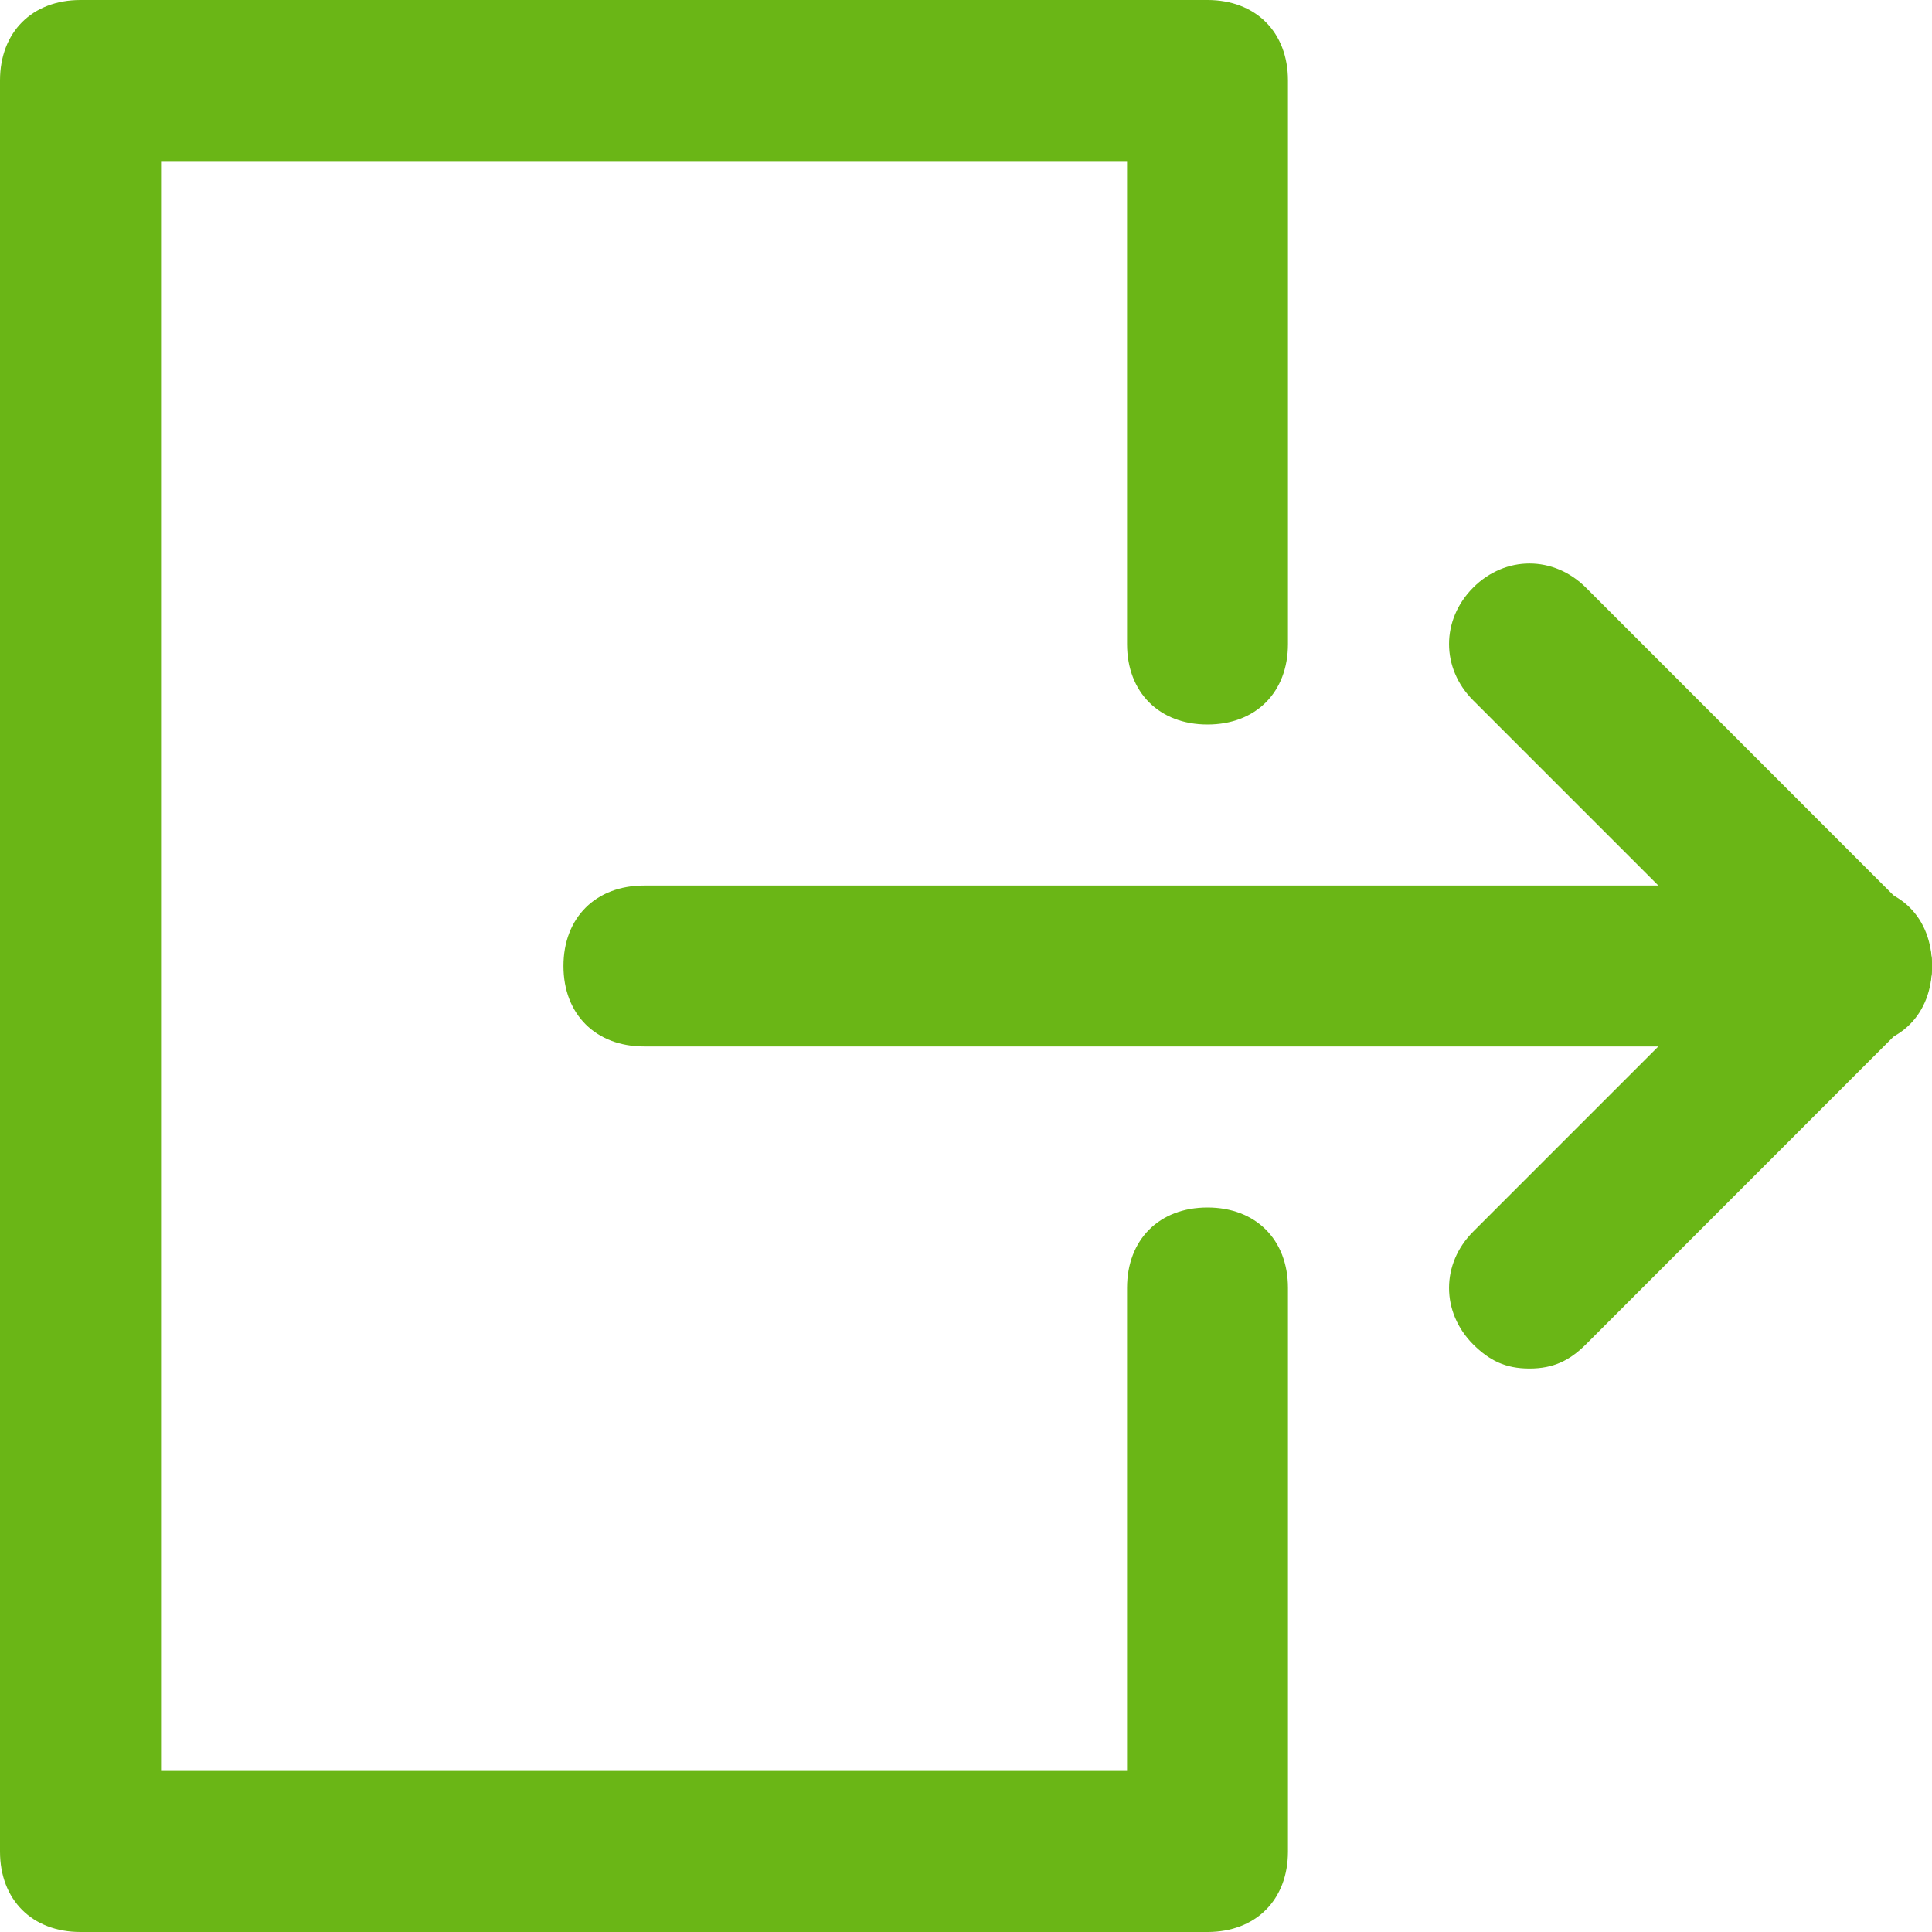
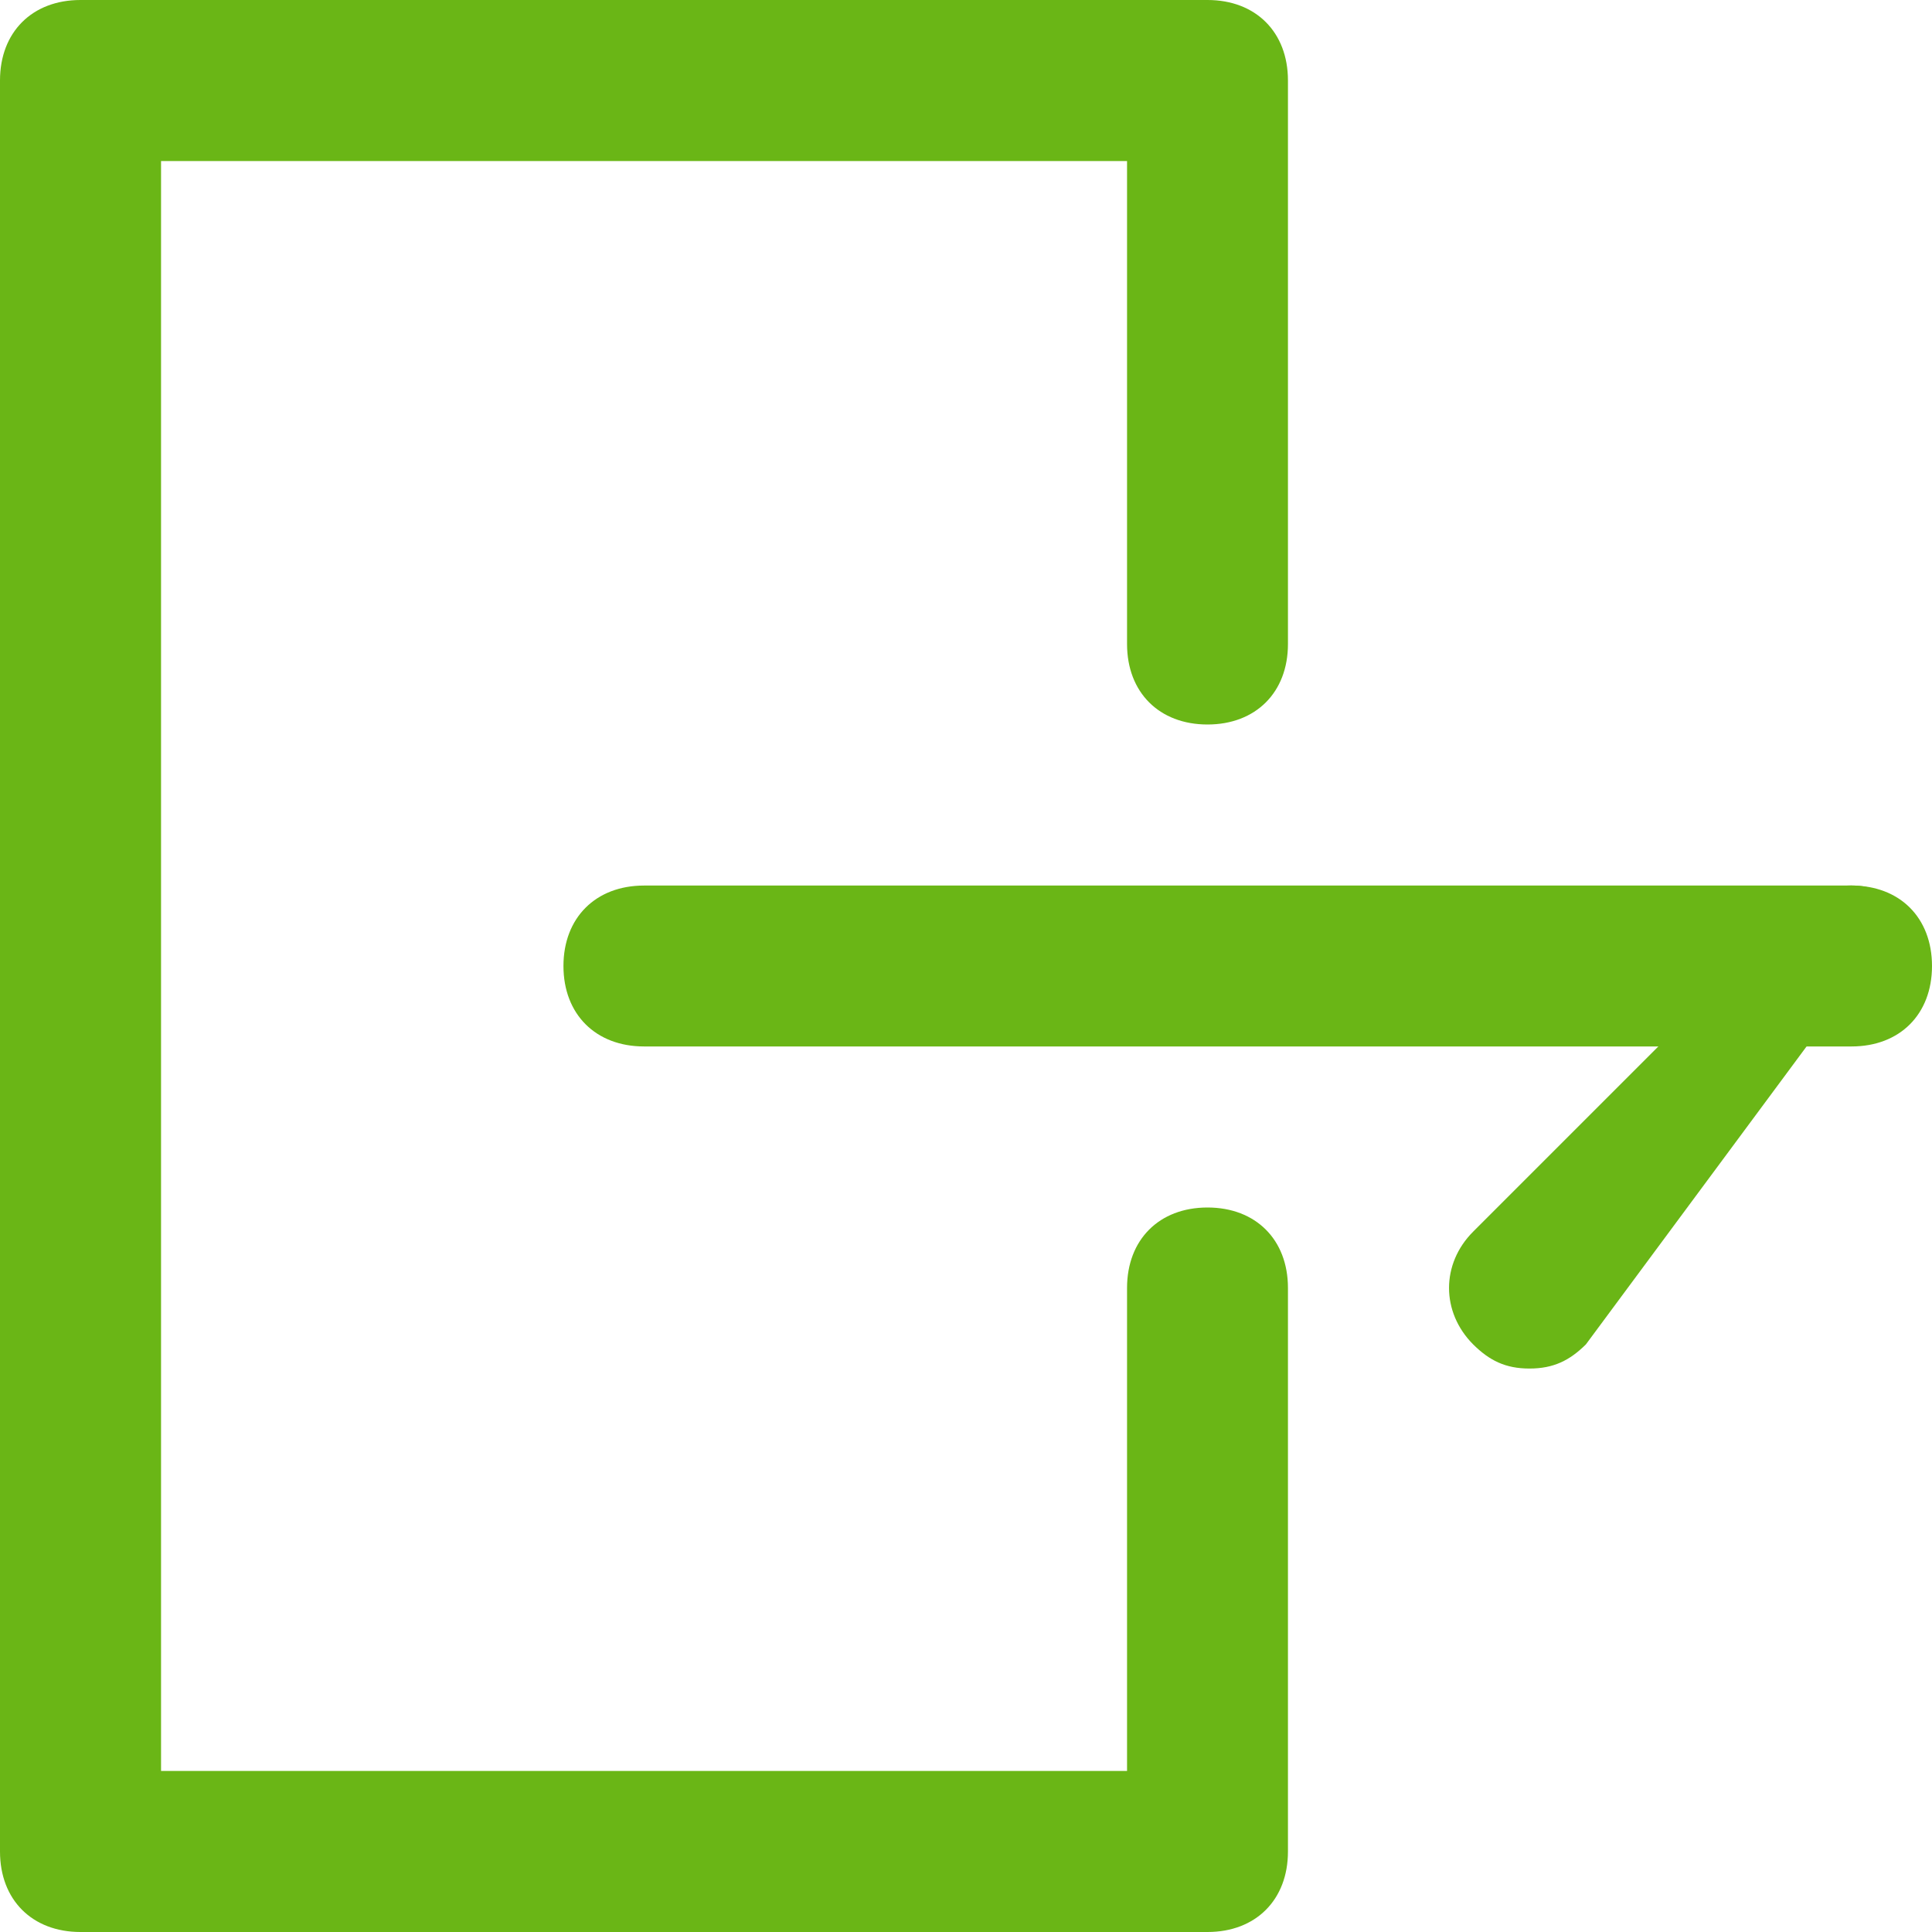
<svg xmlns="http://www.w3.org/2000/svg" width="14" height="14" viewBox="0 0 14 14" fill="none">
  <path d="M8.75 14H0.583C0.233 14 0 13.767 0 13.417V0.583C0 0.233 0.233 0 0.583 0H8.75C9.1 0 9.333 0.233 9.333 0.583V4.667C9.333 5.017 9.1 5.25 8.75 5.25C8.4 5.25 8.167 5.017 8.167 4.667V1.167H1.167V12.833H8.167V9.333C8.167 8.983 8.4 8.75 8.75 8.75C9.1 8.75 9.333 8.983 9.333 9.333V13.417C9.333 13.767 9.1 14 8.75 14Z" fill="#6AB616" />
  <path d="M13.417 7.583H4.667C4.317 7.583 4.083 7.35 4.083 7C4.083 6.65 4.317 6.417 4.667 6.417H13.417C13.767 6.417 14 6.65 14 7C14 7.35 13.767 7.583 13.417 7.583Z" fill="#6AB616" />
-   <path d="M13.417 7.583C13.242 7.583 13.125 7.525 13.008 7.408L10.675 5.075C10.442 4.842 10.442 4.492 10.675 4.258C10.908 4.025 11.258 4.025 11.492 4.258L13.825 6.592C14.058 6.825 14.058 7.175 13.825 7.408C13.708 7.525 13.592 7.583 13.417 7.583Z" fill="#6AB616" />
-   <path d="M11.083 9.917C10.908 9.917 10.792 9.858 10.675 9.742C10.442 9.508 10.442 9.158 10.675 8.925L13.008 6.592C13.242 6.358 13.592 6.358 13.825 6.592C14.058 6.825 14.058 7.175 13.825 7.408L11.492 9.742C11.375 9.858 11.258 9.917 11.083 9.917Z" fill="#6AB616" />
+   <path d="M11.083 9.917C10.908 9.917 10.792 9.858 10.675 9.742C10.442 9.508 10.442 9.158 10.675 8.925L13.008 6.592C13.242 6.358 13.592 6.358 13.825 6.592L11.492 9.742C11.375 9.858 11.258 9.917 11.083 9.917Z" fill="#6AB616" />
</svg>